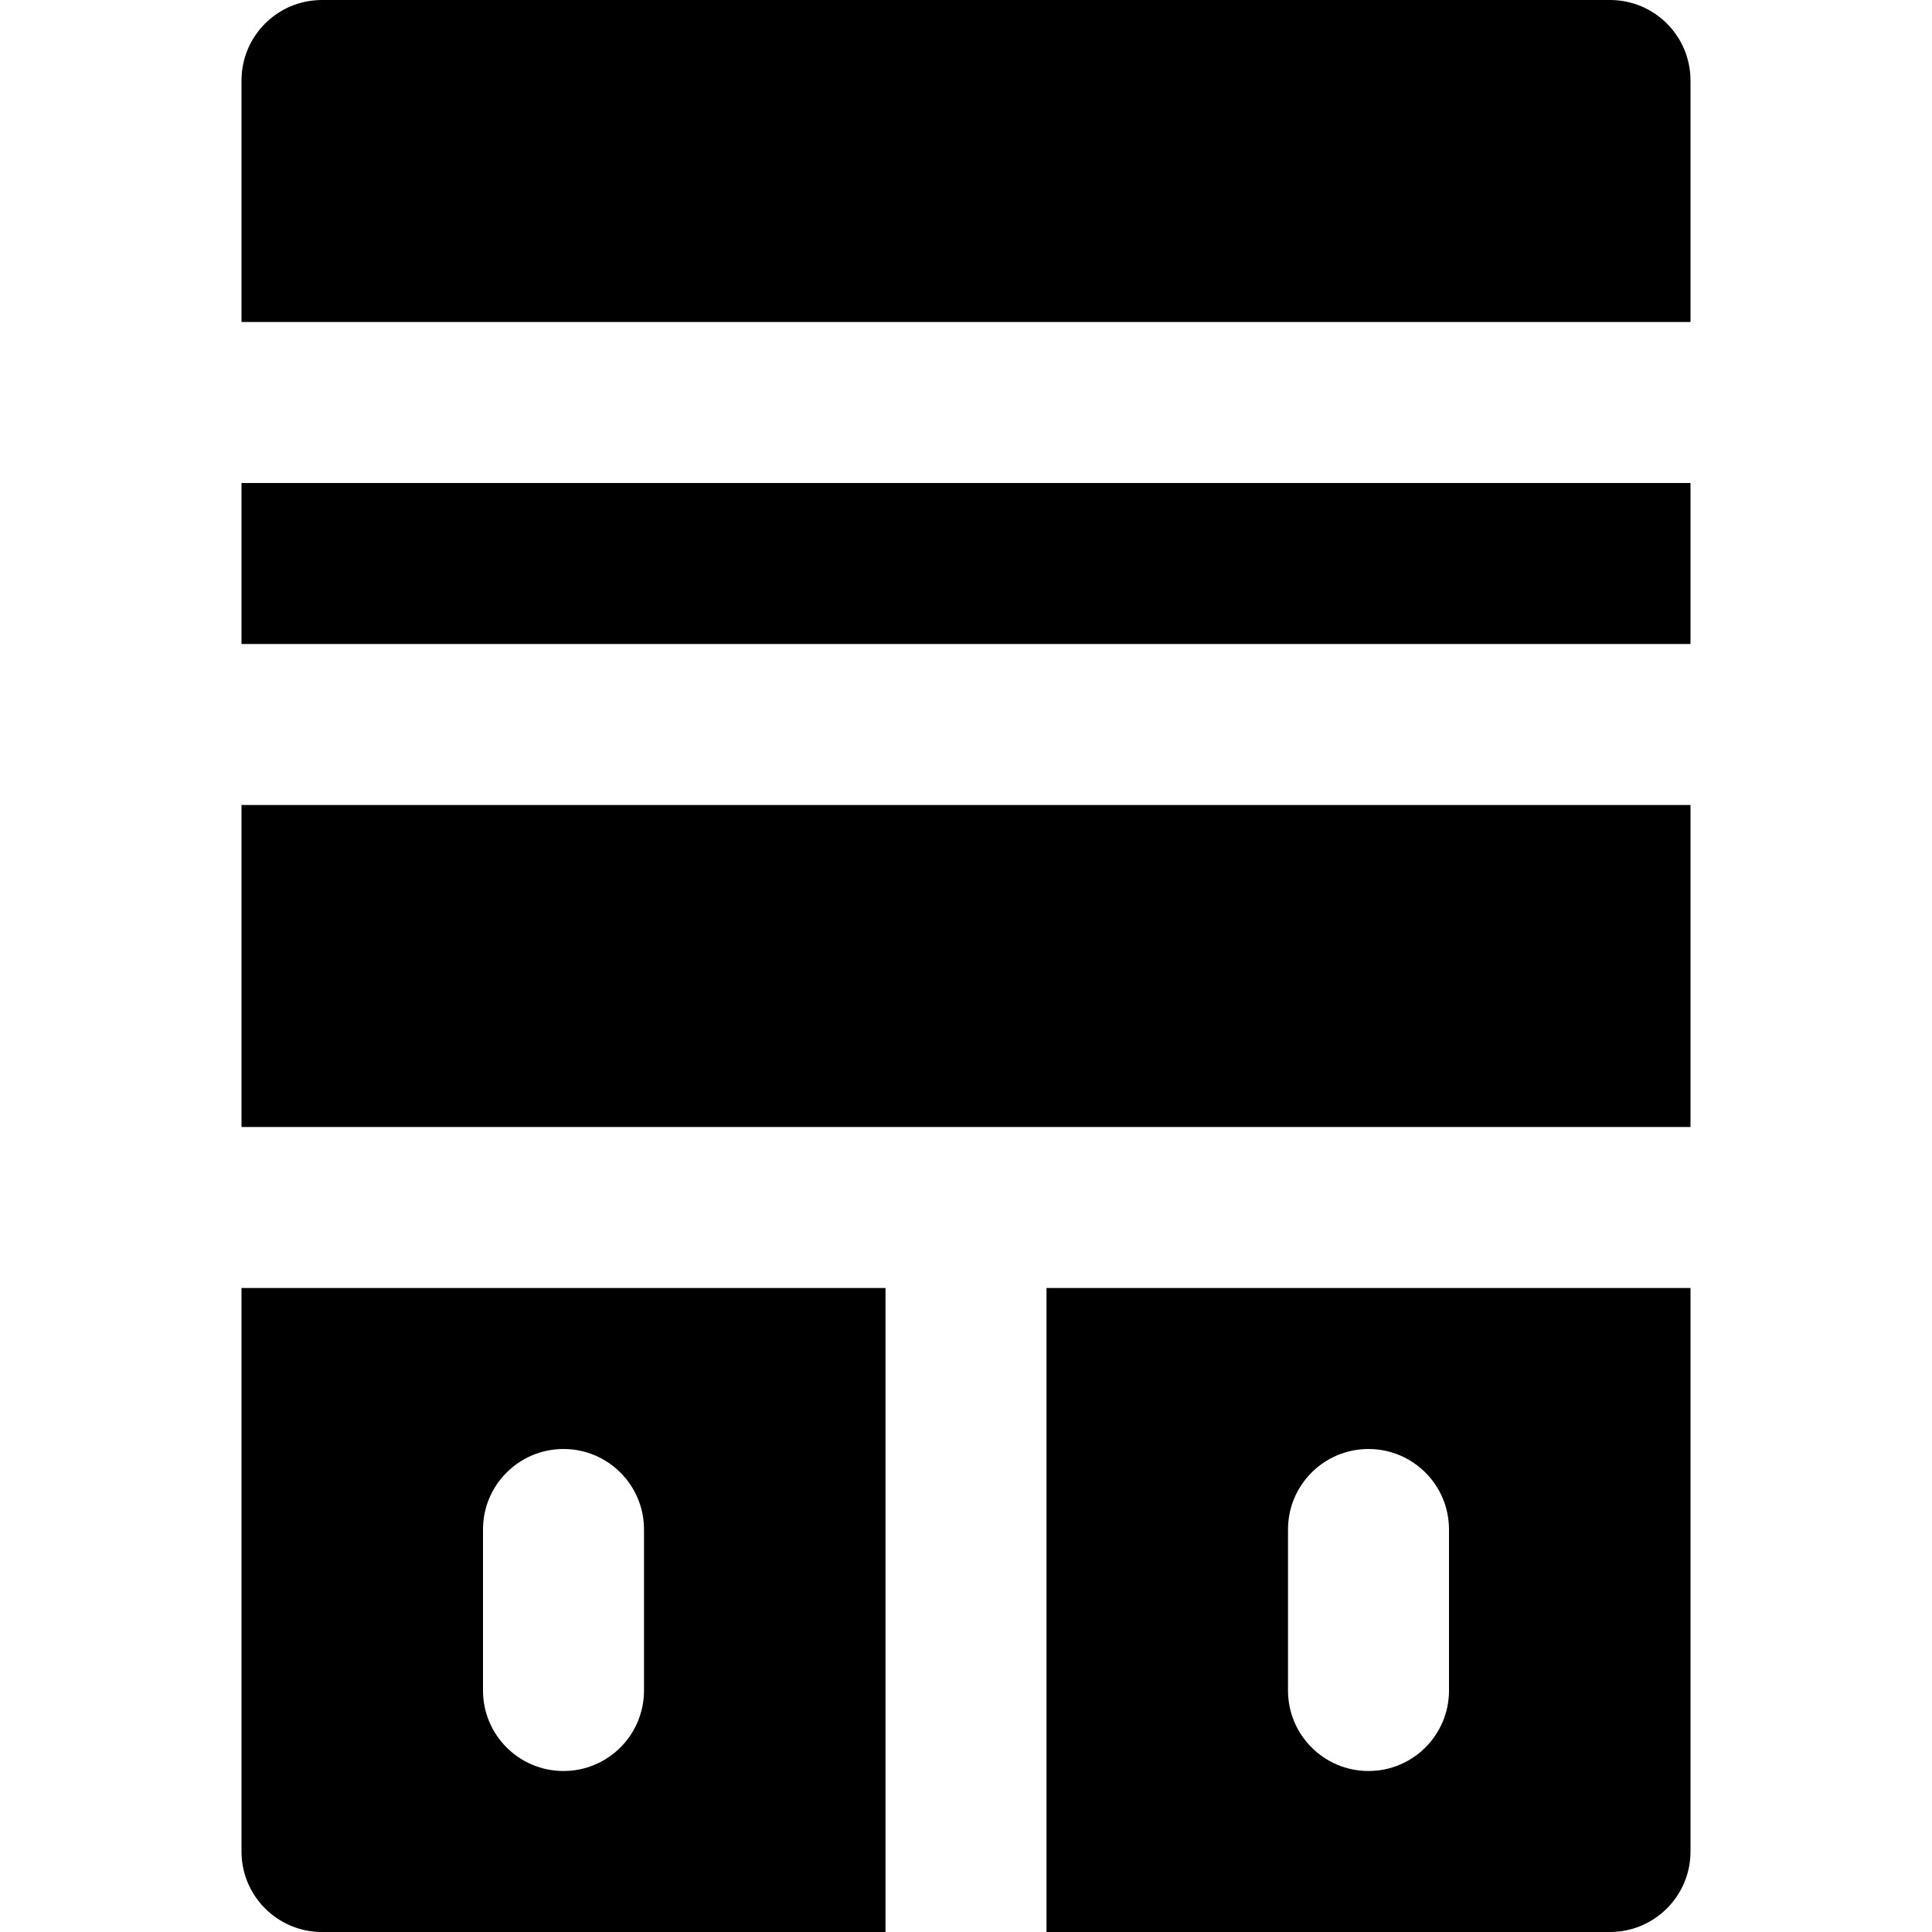
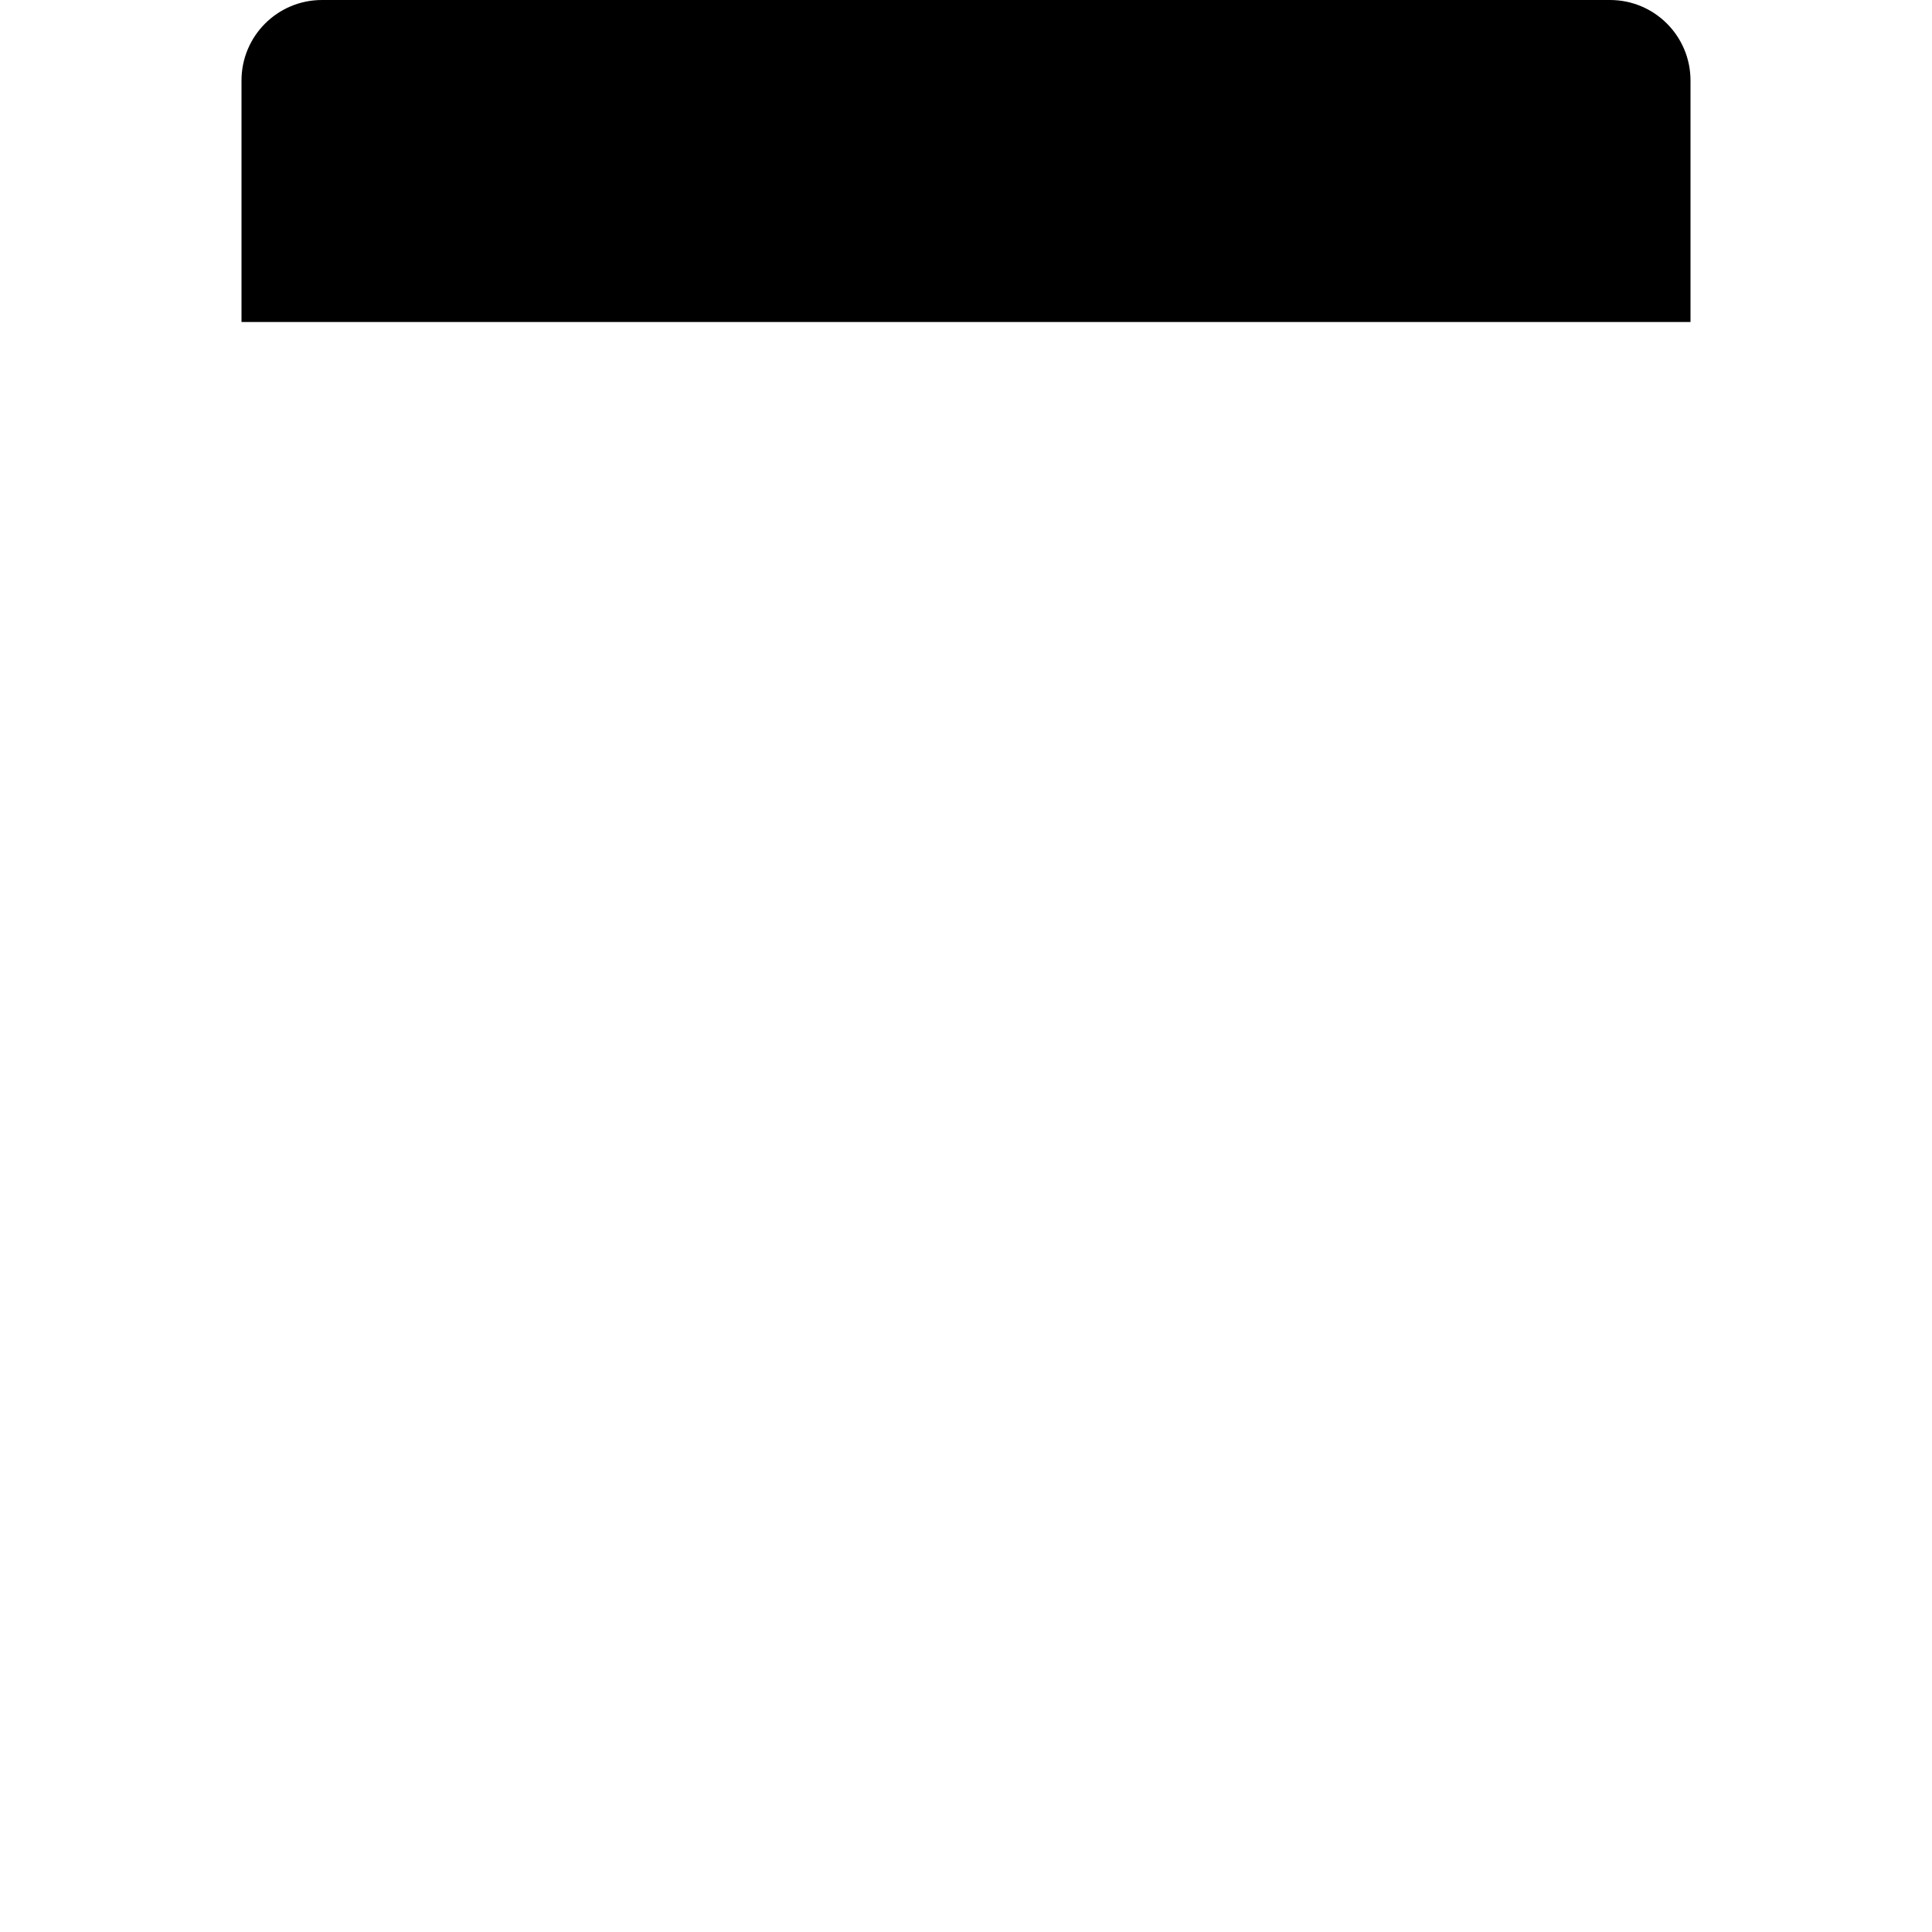
<svg xmlns="http://www.w3.org/2000/svg" fill="#000000" version="1.1" id="Layer_1" viewBox="0 0 491.52 491.52" xml:space="preserve">
  <g>
    <g>
      <g>
-         <rect x="61.44" y="122.88" width="368.64" height="40.96" />
-         <rect x="61.44" y="204.8" width="368.64" height="81.92" />
        <path d="M409.6,0H81.92C70.595,0,61.44,9.175,61.44,20.48v61.44h368.64V20.48C430.08,9.175,420.925,0,409.6,0z" />
-         <path d="M266.24,491.52H409.6c11.325,0,20.48-9.175,20.48-20.48V327.68H266.24V491.52z M327.68,389.12     c0-11.305,9.155-20.48,20.48-20.48c11.325,0,20.48,9.175,20.48,20.48v40.96c0,11.305-9.155,20.48-20.48,20.48     c-11.326,0-20.48-9.175-20.48-20.48V389.12z" />
-         <path d="M61.44,471.04c0,11.305,9.155,20.48,20.48,20.48h143.36V327.68H61.44V471.04z M122.88,389.12     c0-11.305,9.155-20.48,20.48-20.48c11.325,0,20.48,9.175,20.48,20.48v40.96c0,11.305-9.155,20.48-20.48,20.48     c-11.325,0-20.48-9.175-20.48-20.48V389.12z" />
      </g>
    </g>
  </g>
</svg>